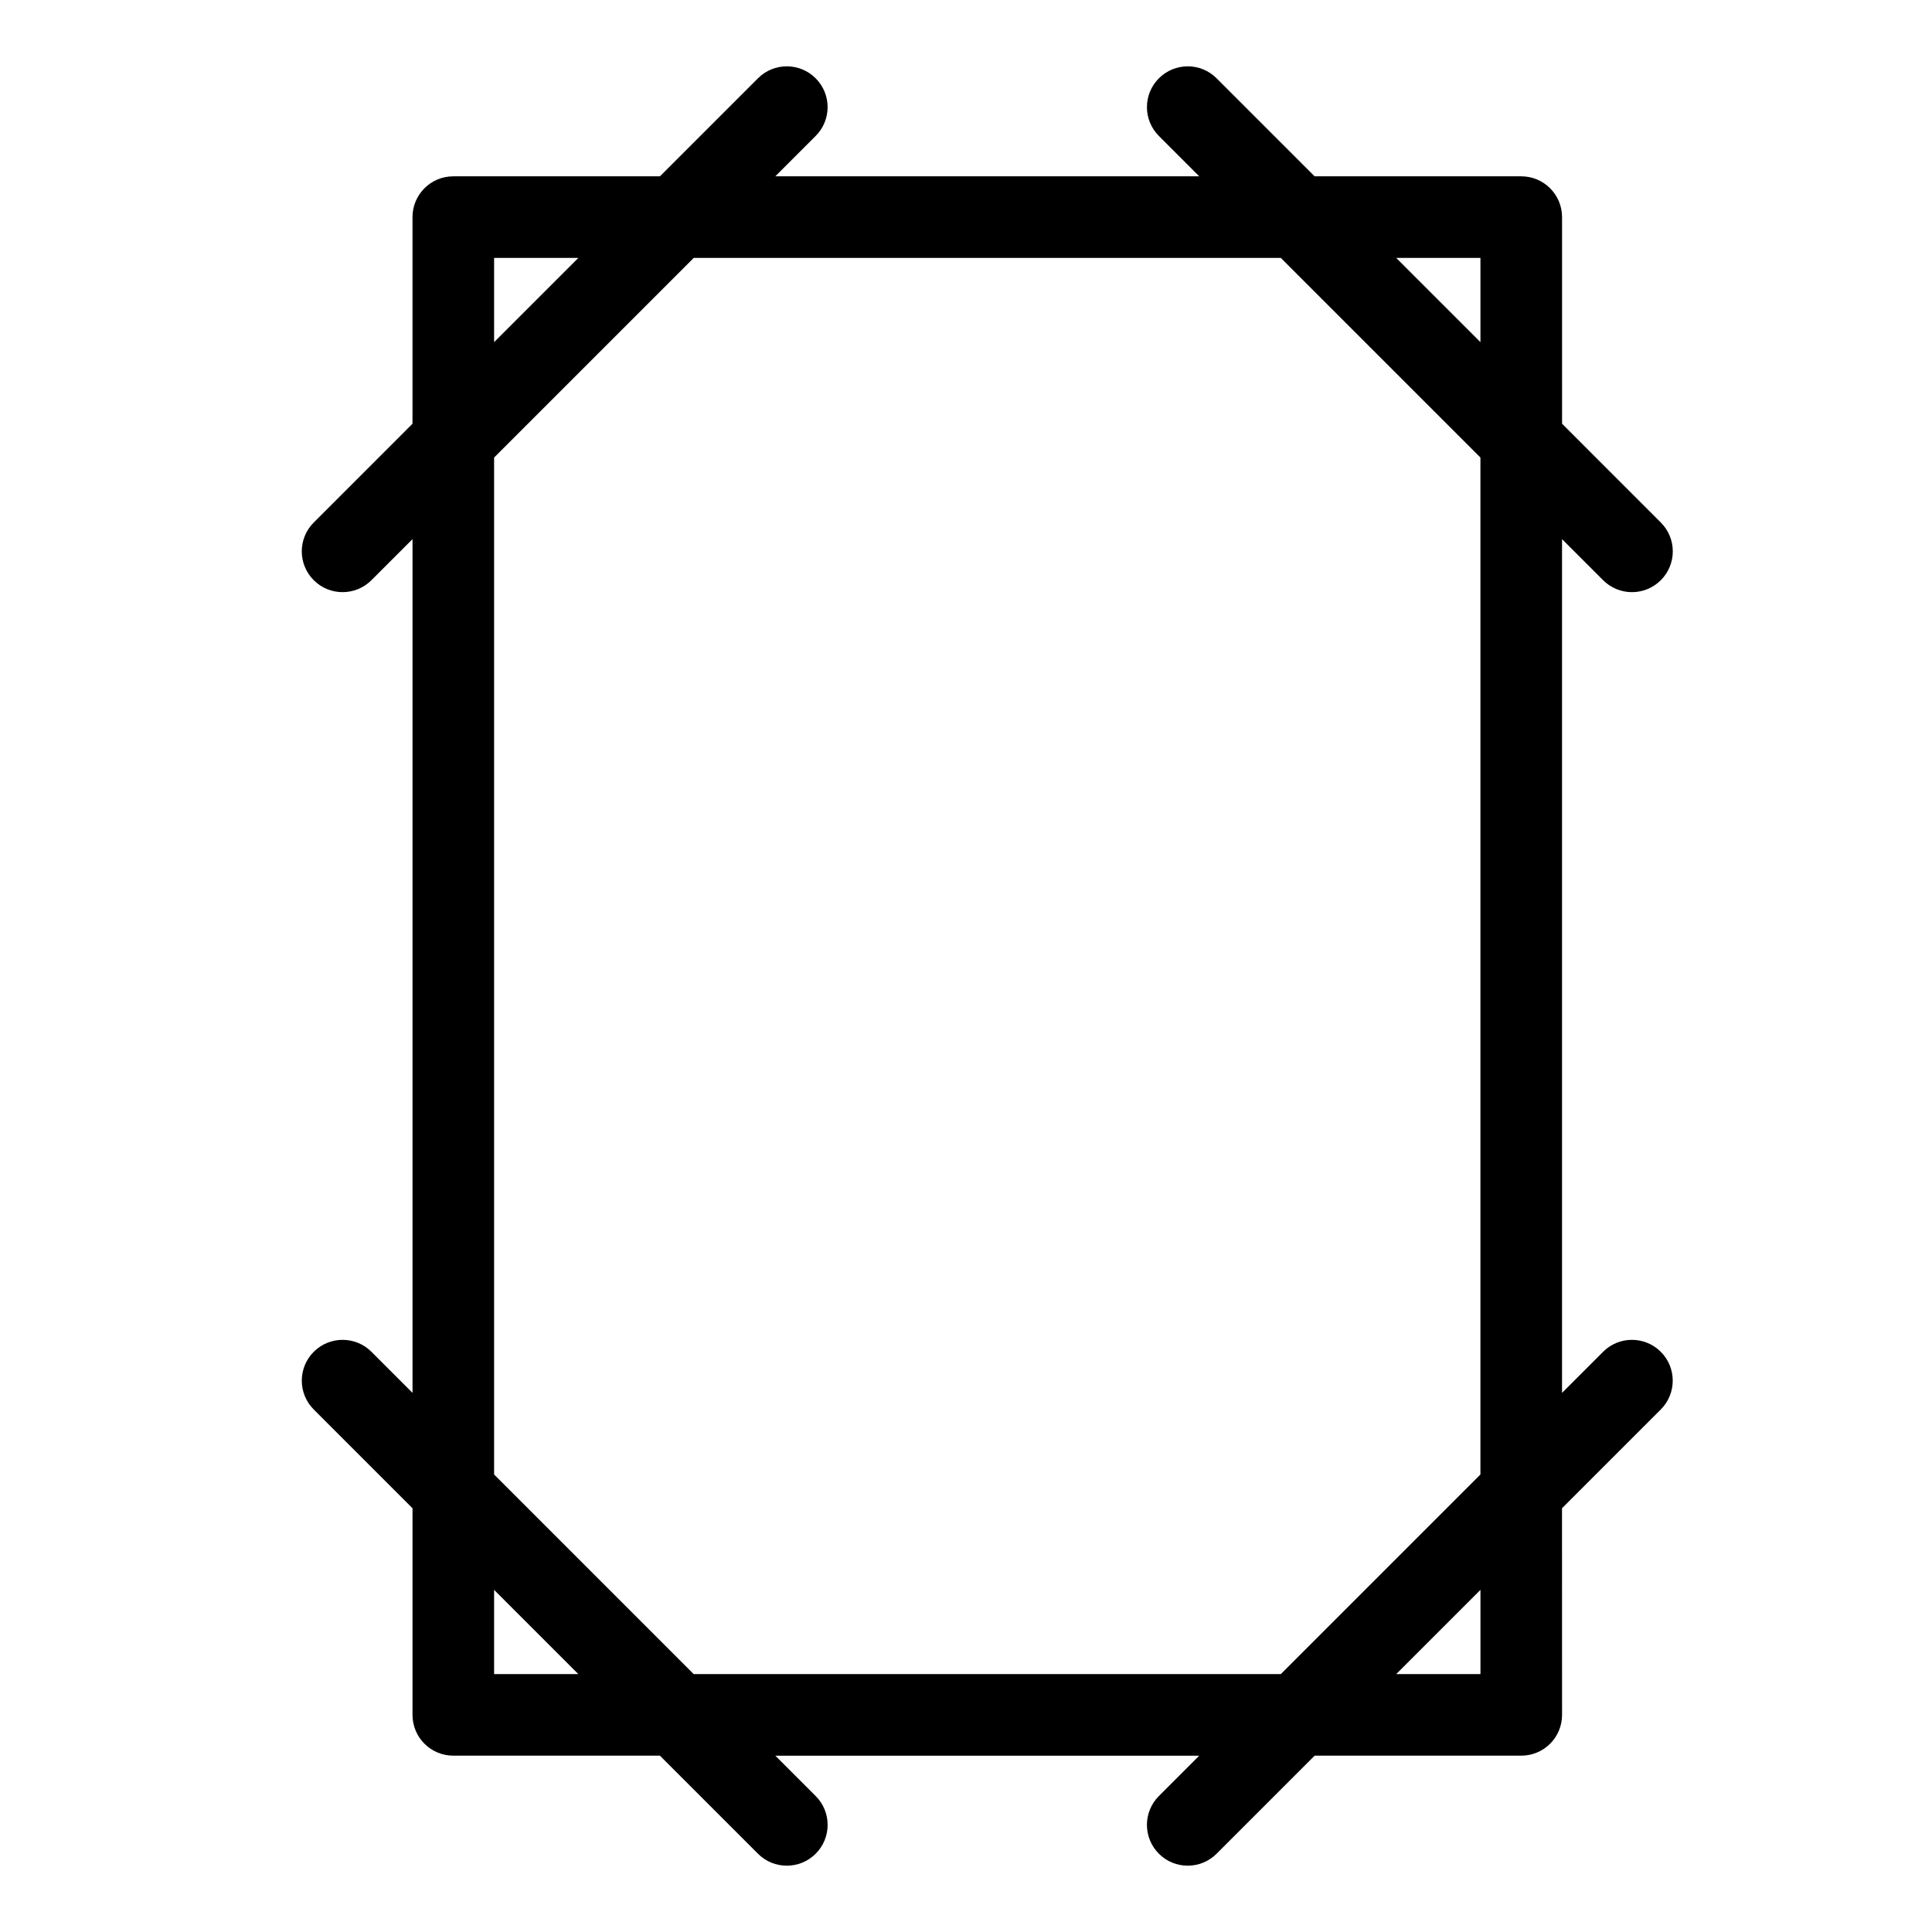
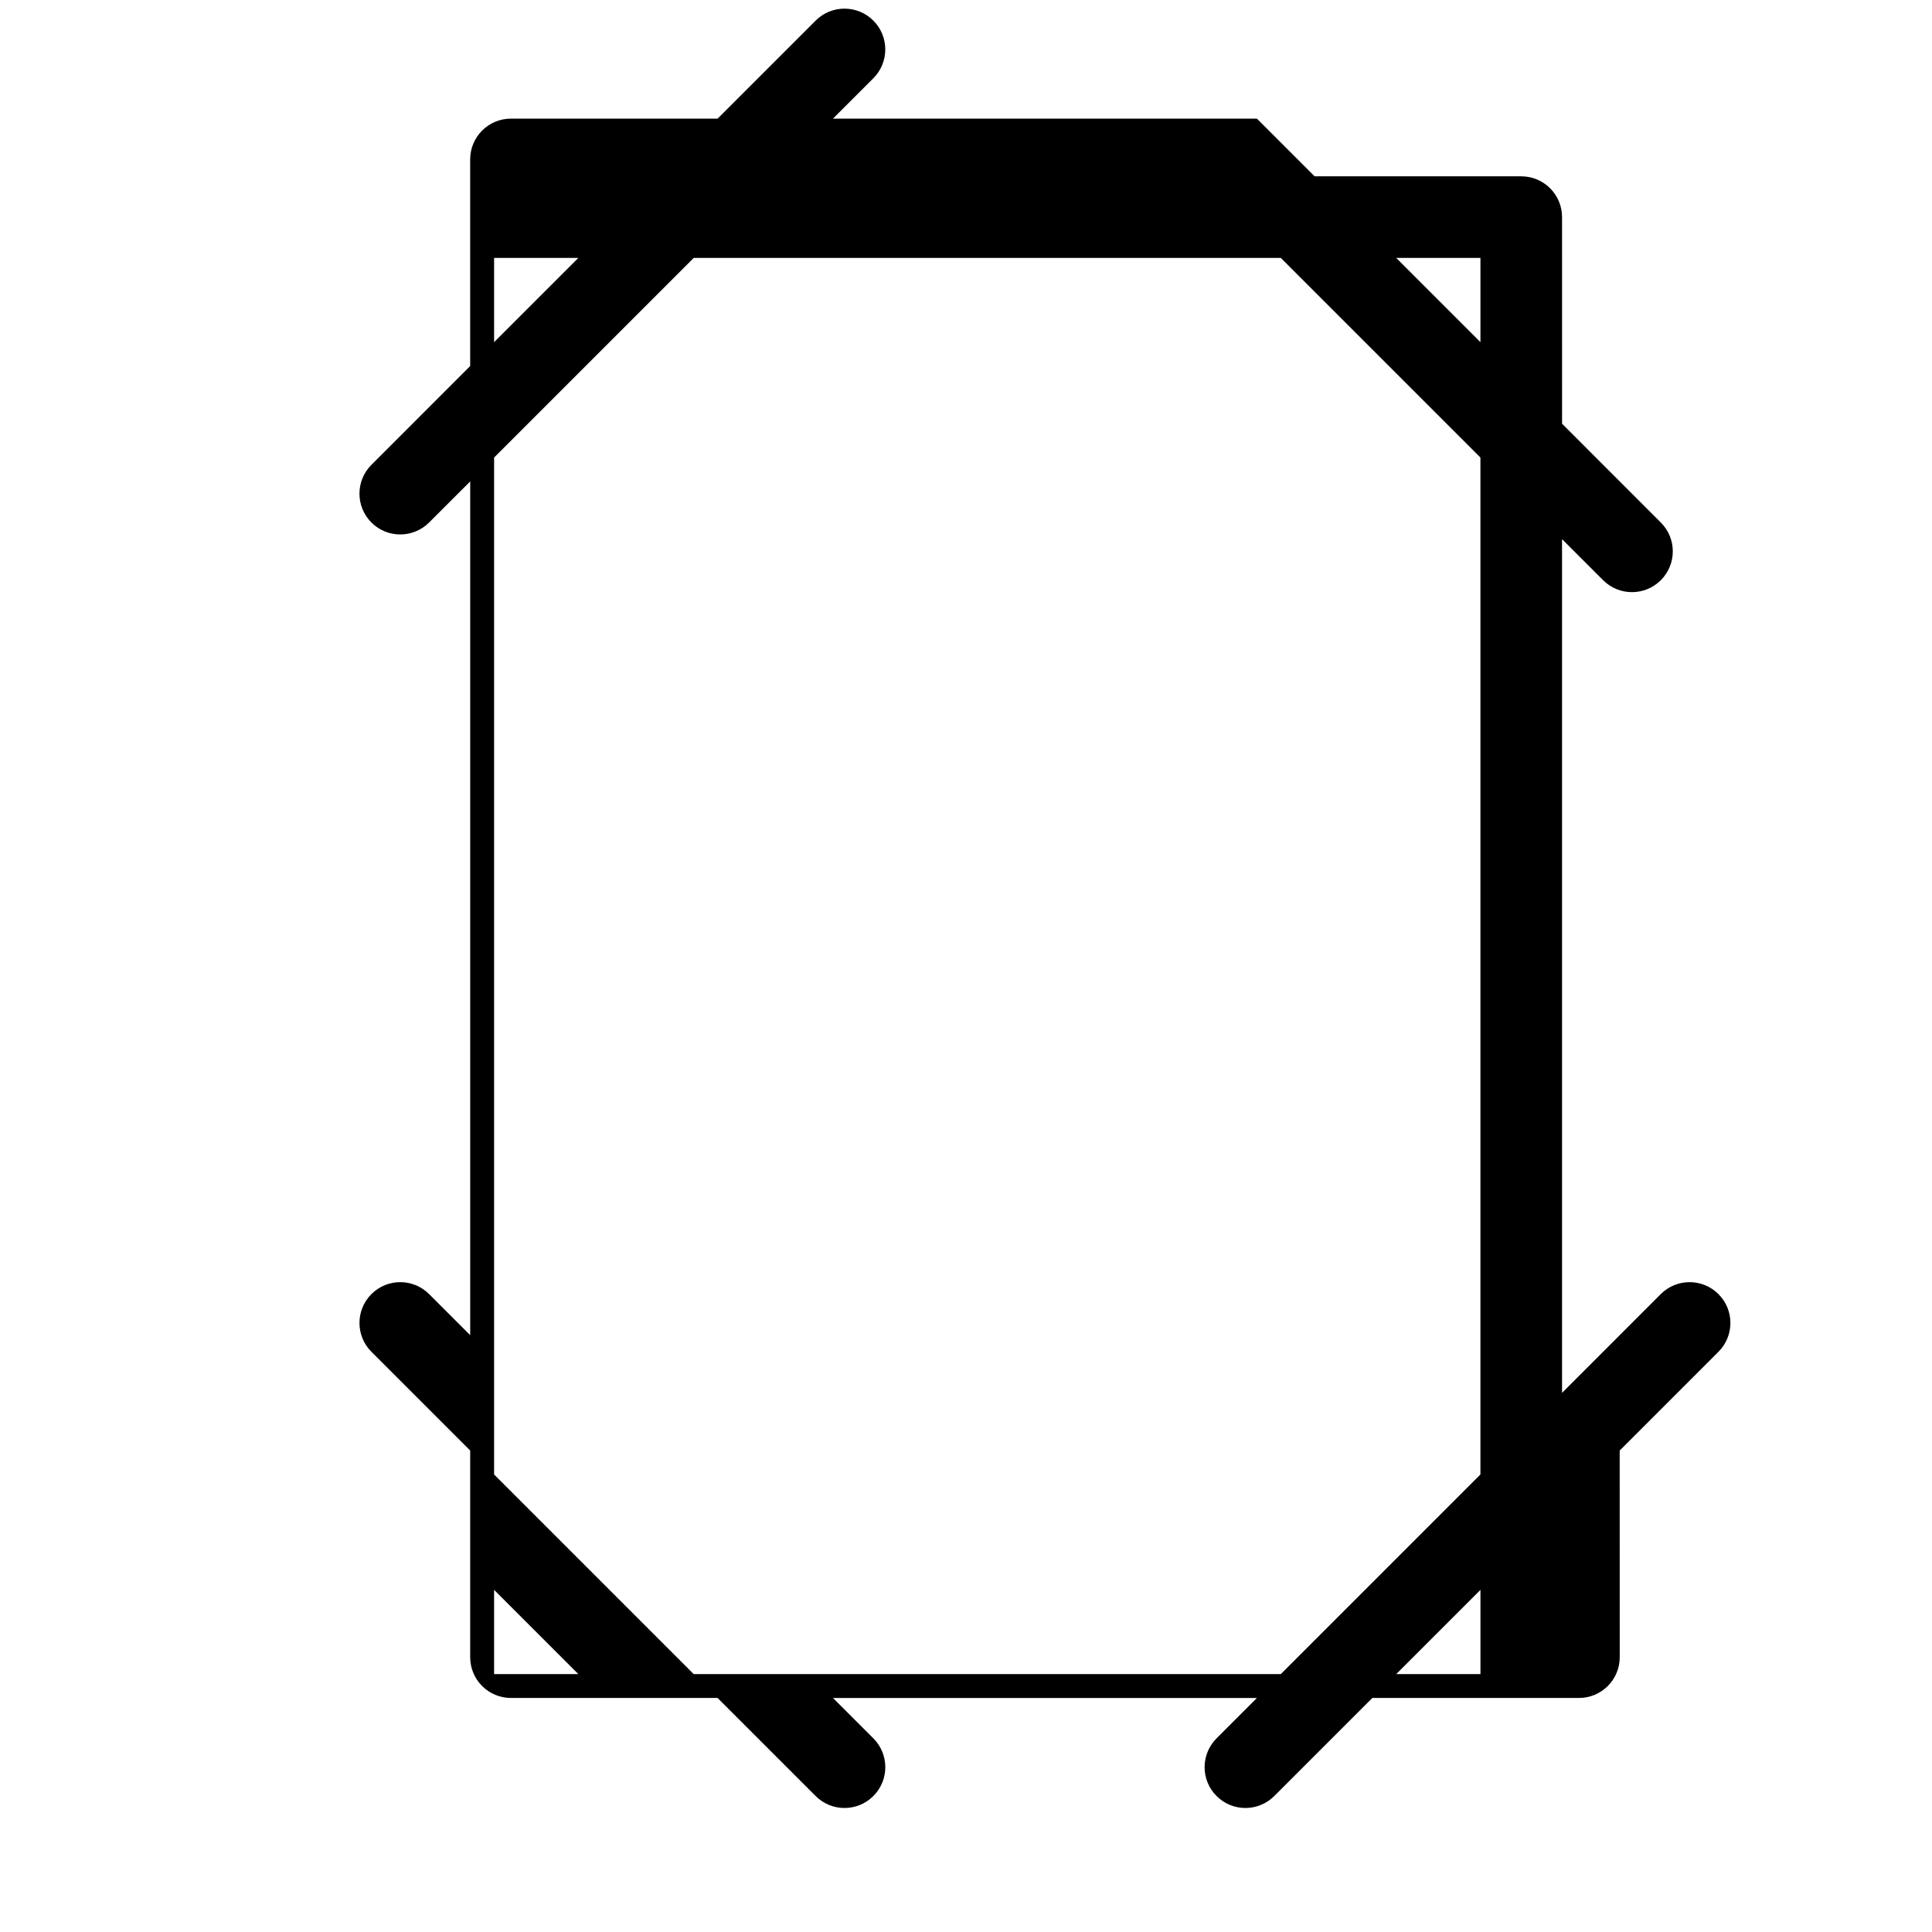
<svg xmlns="http://www.w3.org/2000/svg" fill="#000000" width="800px" height="800px" version="1.1" viewBox="144 144 512 512">
-   <path d="m568.84 502.24-10.883 10.883v-226.25l10.883 10.883c2.117 2.117 4.883 3.168 7.648 3.168 2.769 0 5.535-1.055 7.648-3.168 4.227-4.223 4.227-11.062 0-15.285l-26.172-26.18-0.004-54.754c0-5.977-4.84-10.812-10.812-10.812h-54.762l-25.98-25.98c-4.223-4.223-11.062-4.223-15.285 0-4.227 4.223-4.227 11.07 0 15.289l10.691 10.691h-112.35l10.691-10.691c4.227-4.223 4.227-11.07 0-15.289-4.223-4.223-11.062-4.223-15.285 0l-25.98 25.98h-54.762c-5.977 0-10.812 4.84-10.812 10.812v54.754l-26.172 26.18c-4.223 4.223-4.223 11.062 0 15.285 2.106 2.117 4.875 3.168 7.644 3.168 2.766 0 5.535-1.055 7.648-3.168l10.887-10.883v226.25l-10.887-10.883c-4.219-4.223-11.07-4.223-15.289 0-4.223 4.223-4.223 11.07 0 15.289l26.172 26.172v54.758c0 5.977 4.84 10.809 10.812 10.809h54.75l25.988 25.988c2.109 2.117 4.875 3.168 7.644 3.168s5.535-1.055 7.648-3.168c4.227-4.223 4.227-11.059 0-15.289l-10.691-10.695h112.34l-10.691 10.695c-4.227 4.231-4.227 11.07 0 15.289 2.109 2.117 4.875 3.168 7.648 3.168 2.766 0 5.531-1.055 7.644-3.168l25.988-25.988h54.75c5.977 0 10.812-4.832 10.812-10.809l-0.012-54.758 26.172-26.172c4.227-4.223 4.227-11.07 0-15.289-4.223-4.223-11.062-4.223-15.289 0zm-32.508-289.89v22.32l-22.324-22.32zm-261.39 0h22.324l-22.324 22.32zm0 375.3v-22.32l22.32 22.32zm52.895 0-52.895-52.898v-269.5l52.898-52.898h155.59l52.898 52.898v269.5l-52.895 52.898zm208.5 0h-22.32l22.32-22.32z" />
+   <path d="m568.84 502.24-10.883 10.883v-226.25l10.883 10.883c2.117 2.117 4.883 3.168 7.648 3.168 2.769 0 5.535-1.055 7.648-3.168 4.227-4.223 4.227-11.062 0-15.285l-26.172-26.18-0.004-54.754c0-5.977-4.84-10.812-10.812-10.812h-54.762l-25.98-25.98l10.691 10.691h-112.35l10.691-10.691c4.227-4.223 4.227-11.07 0-15.289-4.223-4.223-11.062-4.223-15.285 0l-25.98 25.98h-54.762c-5.977 0-10.812 4.84-10.812 10.812v54.754l-26.172 26.18c-4.223 4.223-4.223 11.062 0 15.285 2.106 2.117 4.875 3.168 7.644 3.168 2.766 0 5.535-1.055 7.648-3.168l10.887-10.883v226.25l-10.887-10.883c-4.219-4.223-11.07-4.223-15.289 0-4.223 4.223-4.223 11.07 0 15.289l26.172 26.172v54.758c0 5.977 4.84 10.809 10.812 10.809h54.75l25.988 25.988c2.109 2.117 4.875 3.168 7.644 3.168s5.535-1.055 7.648-3.168c4.227-4.223 4.227-11.059 0-15.289l-10.691-10.695h112.34l-10.691 10.695c-4.227 4.231-4.227 11.07 0 15.289 2.109 2.117 4.875 3.168 7.648 3.168 2.766 0 5.531-1.055 7.644-3.168l25.988-25.988h54.75c5.977 0 10.812-4.832 10.812-10.809l-0.012-54.758 26.172-26.172c4.227-4.223 4.227-11.07 0-15.289-4.223-4.223-11.062-4.223-15.289 0zm-32.508-289.89v22.32l-22.324-22.32zm-261.39 0h22.324l-22.324 22.32zm0 375.3v-22.32l22.32 22.32zm52.895 0-52.895-52.898v-269.5l52.898-52.898h155.59l52.898 52.898v269.5l-52.895 52.898zm208.5 0h-22.32l22.32-22.32z" />
</svg>